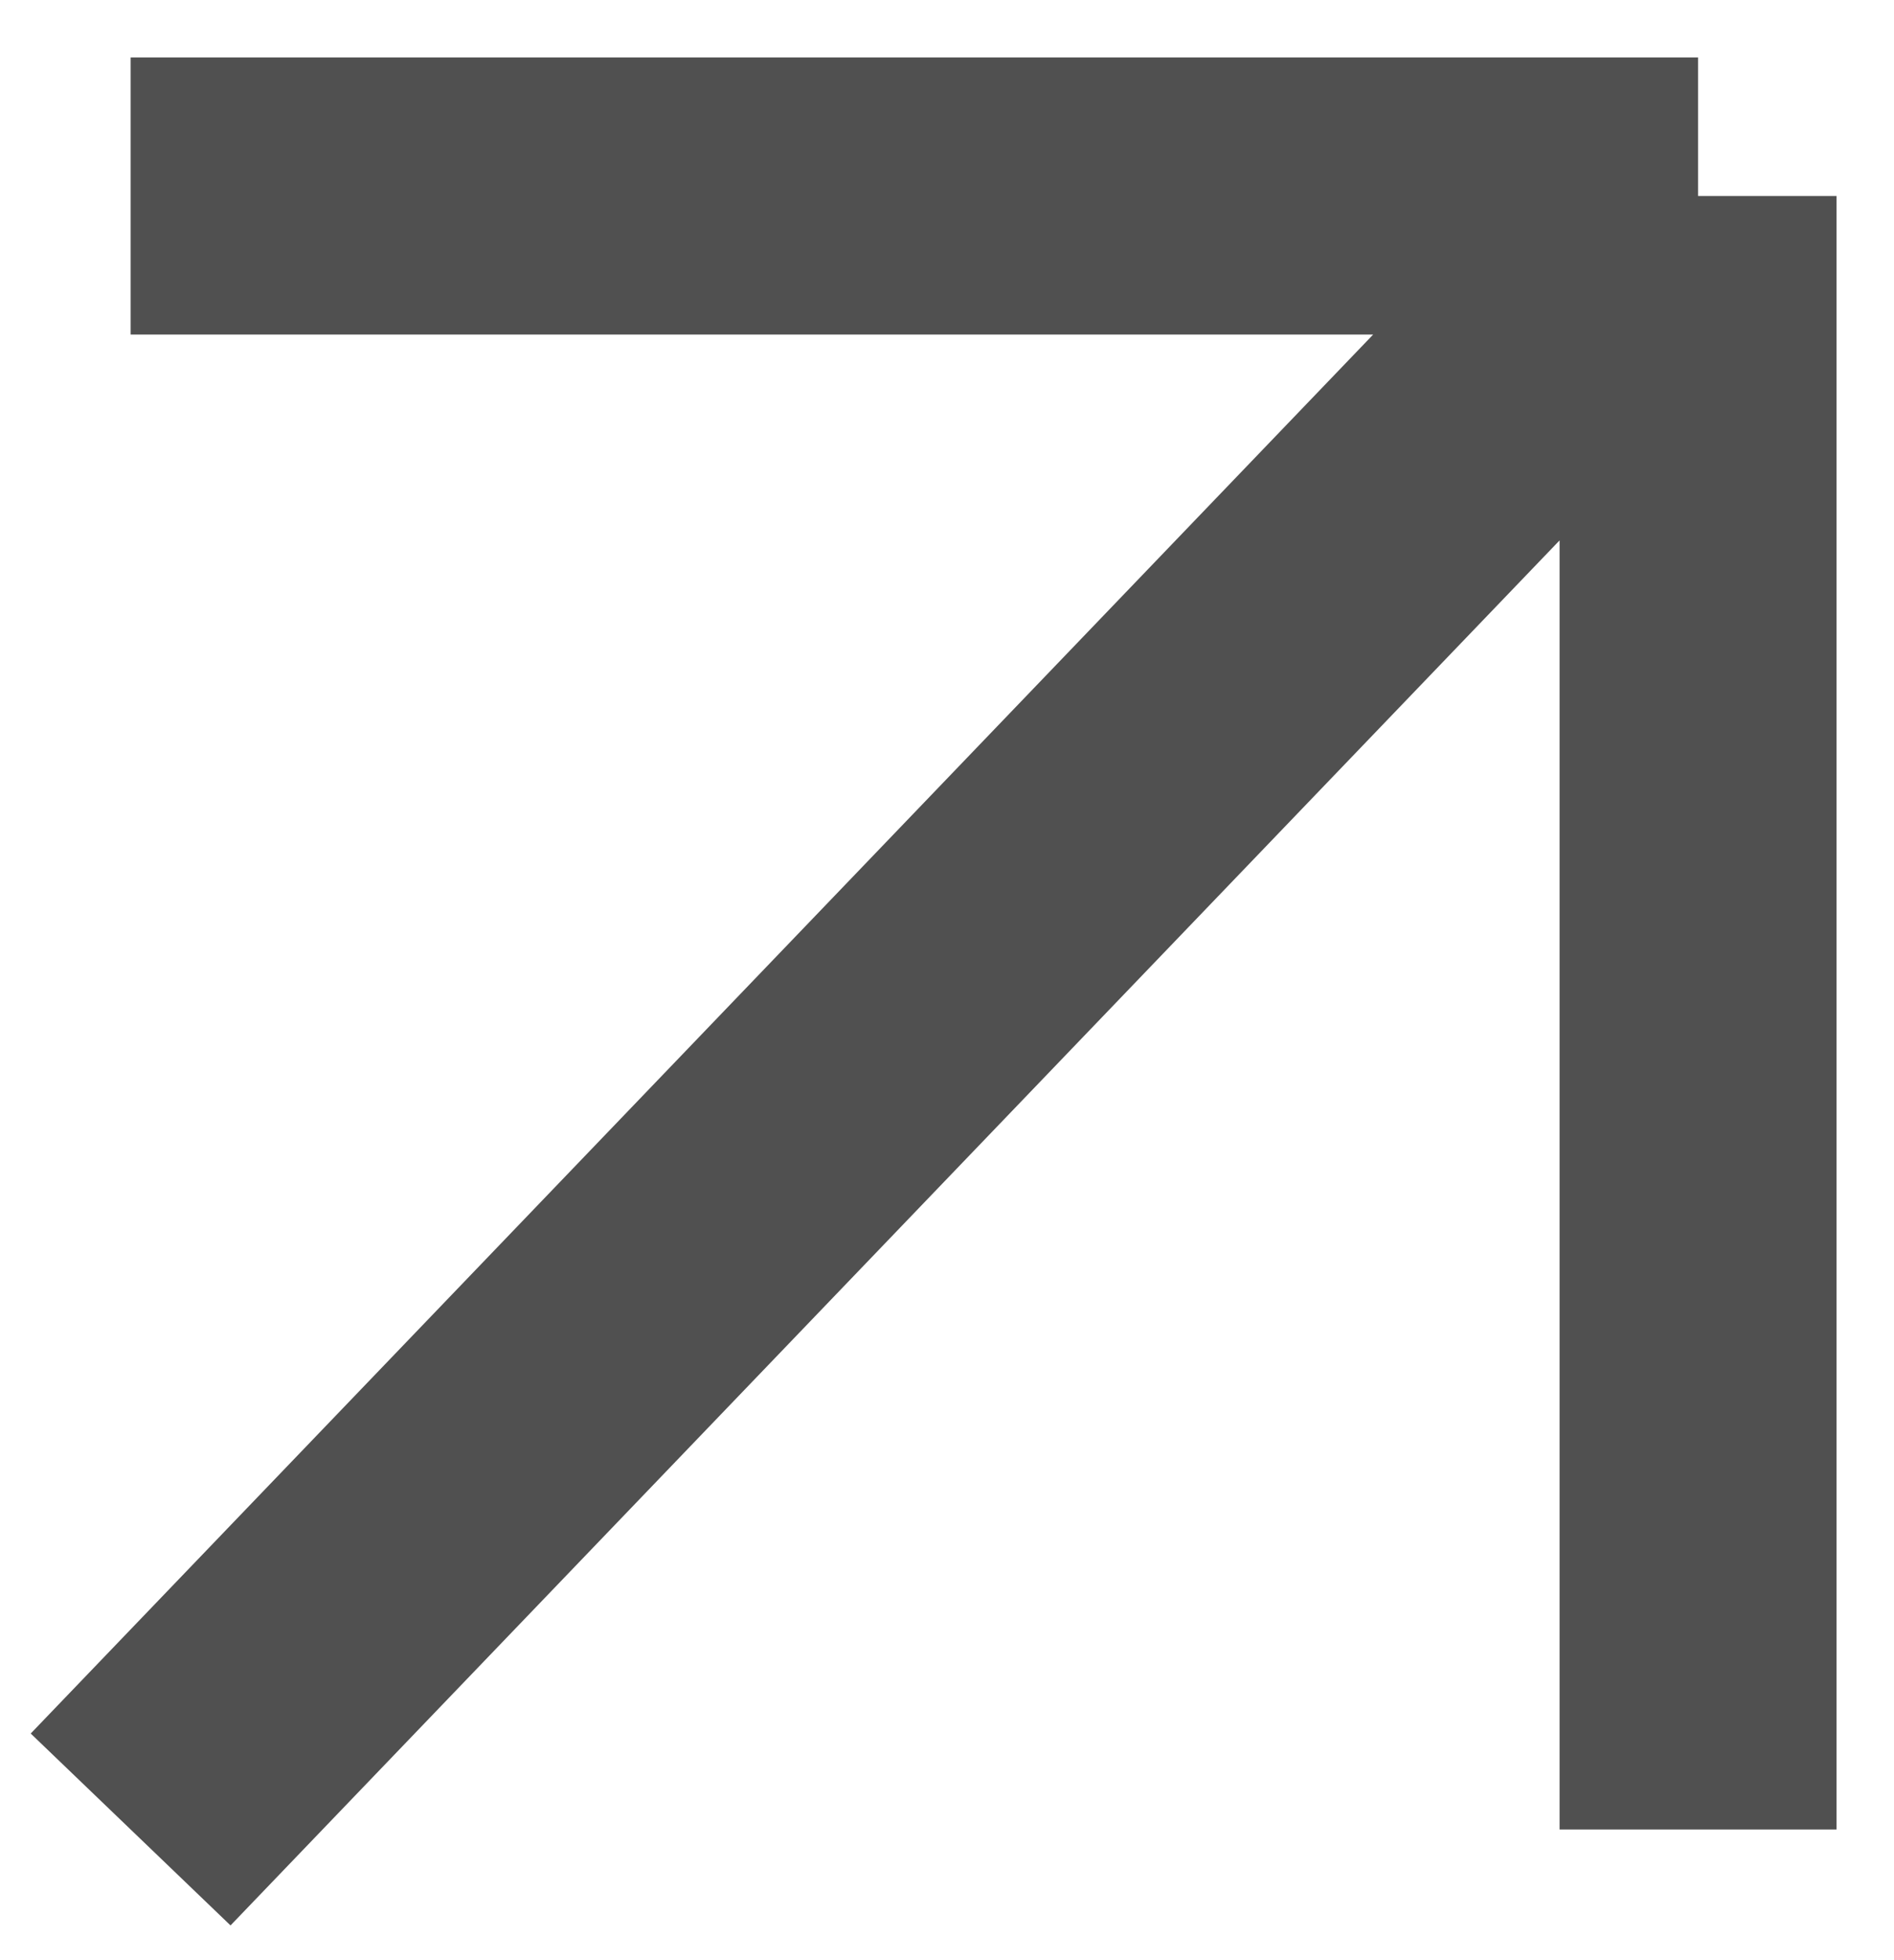
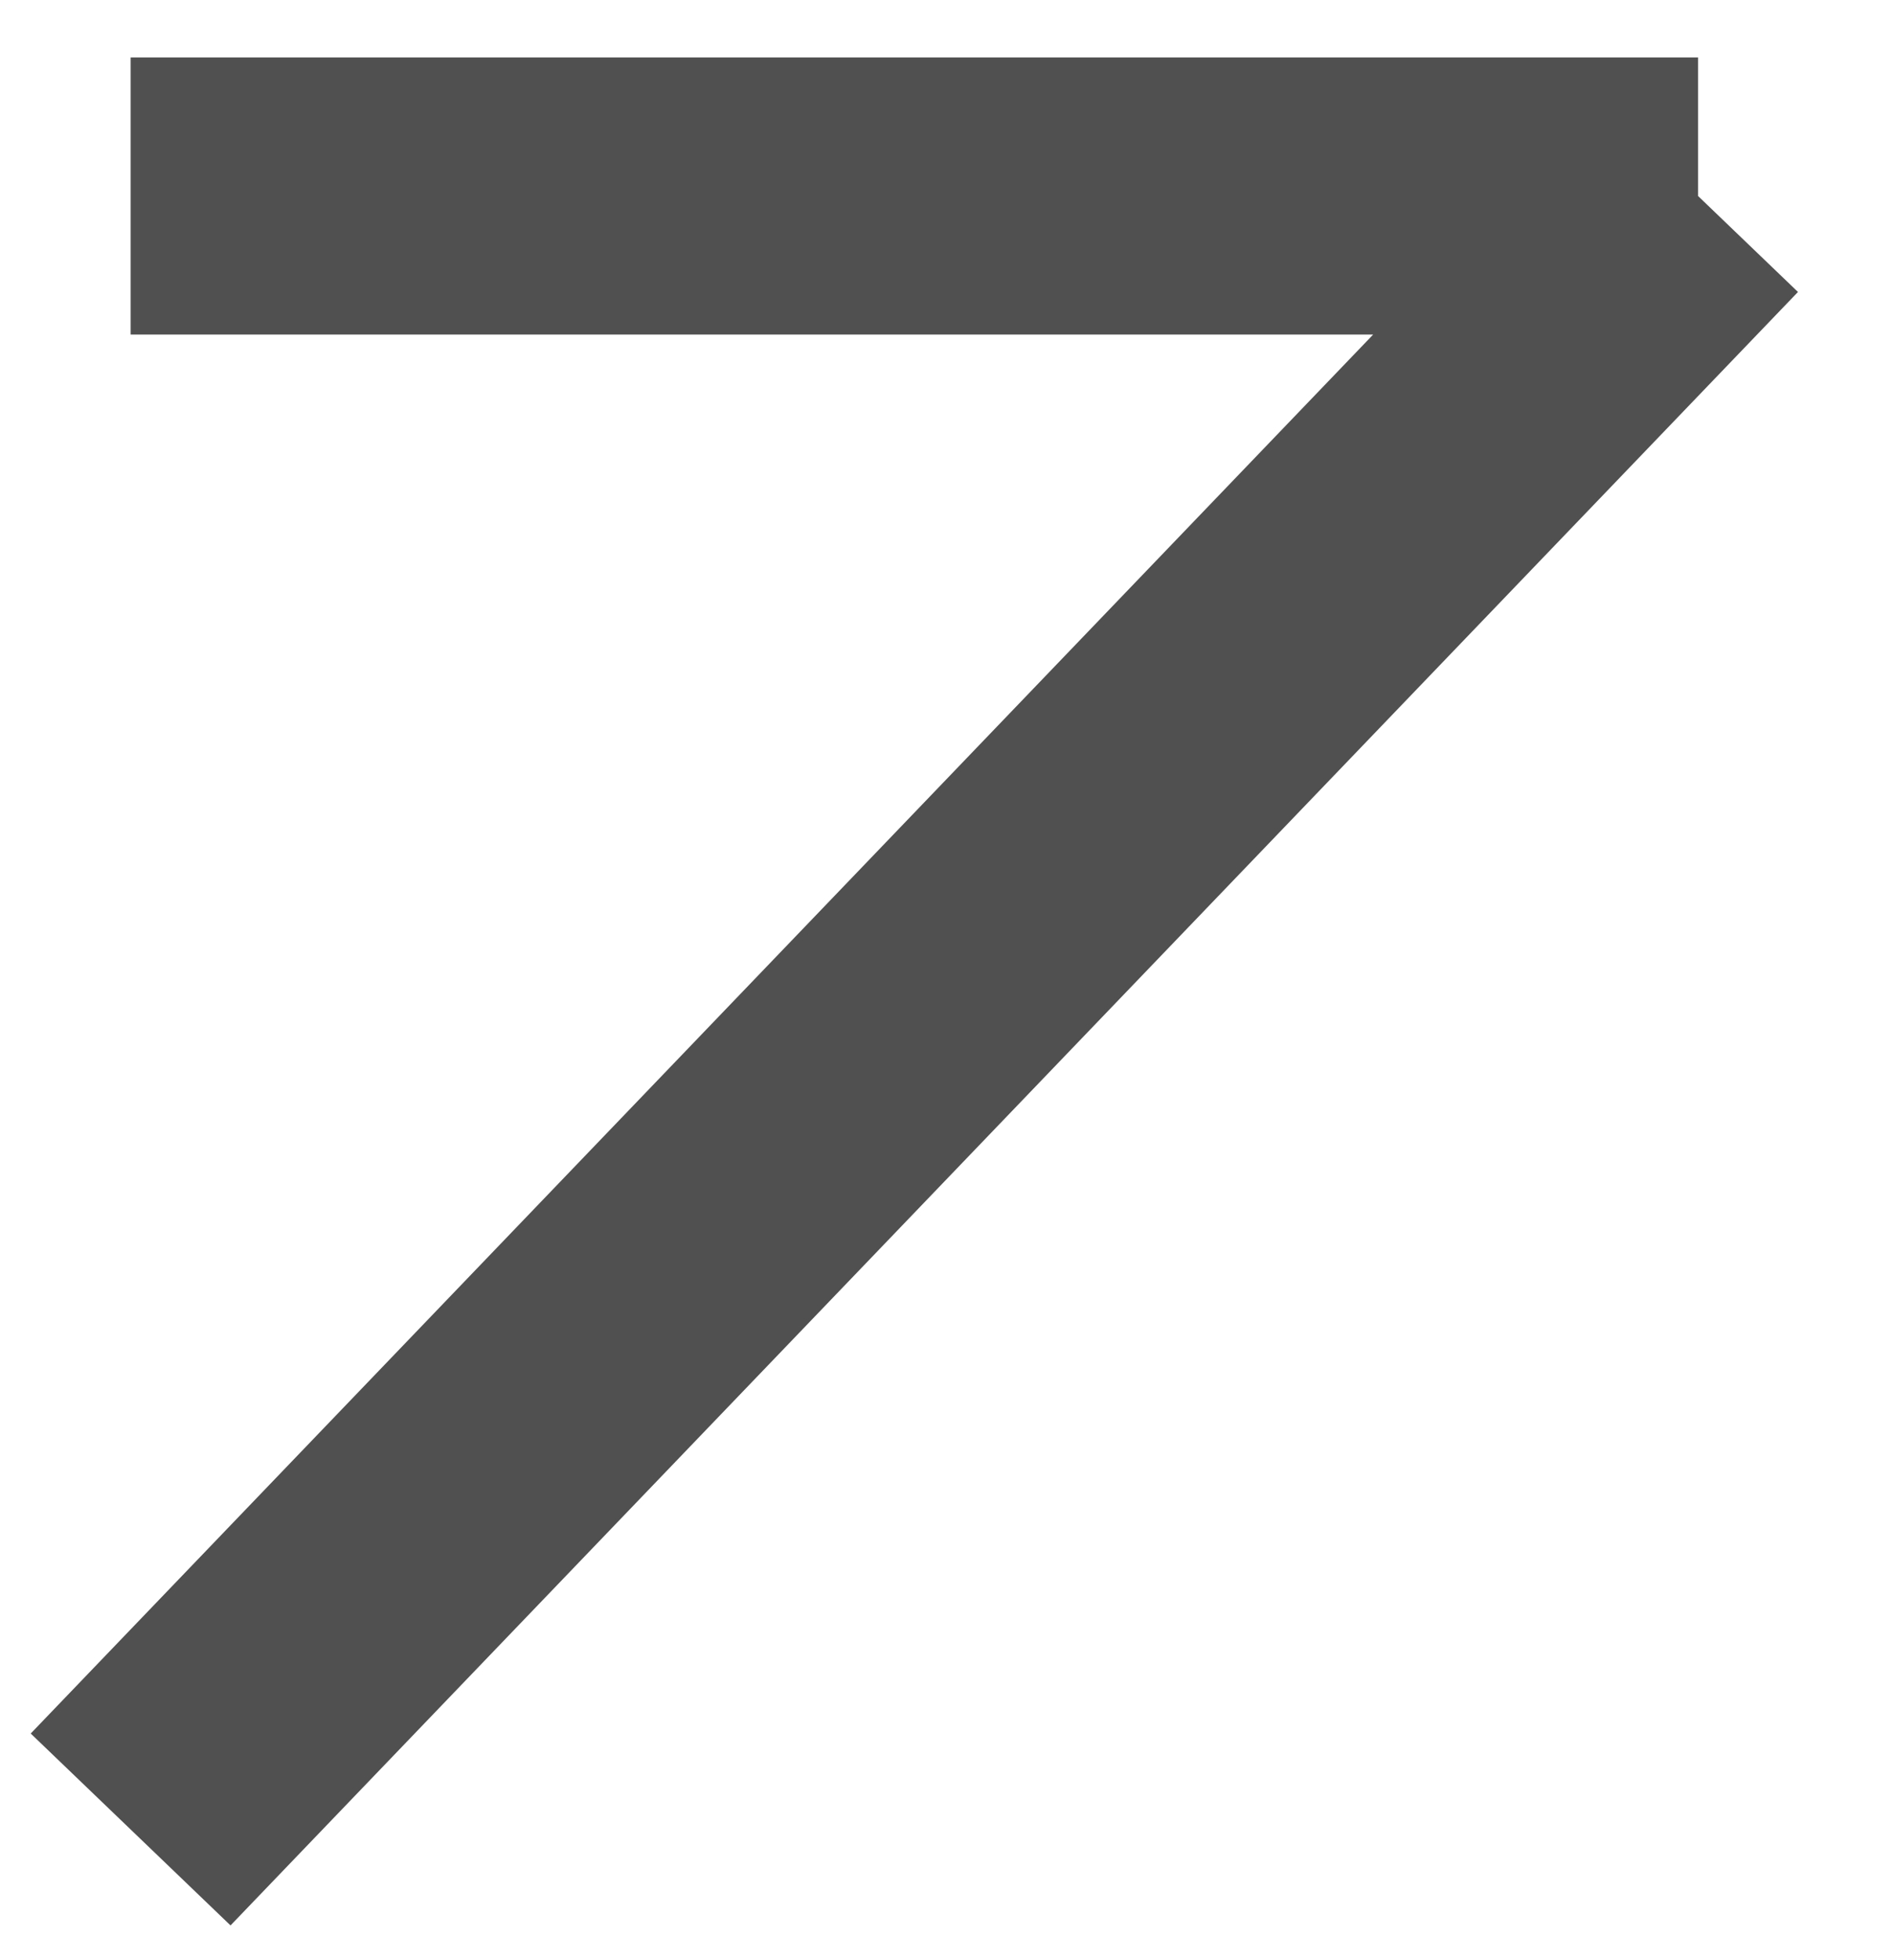
<svg xmlns="http://www.w3.org/2000/svg" width="29" height="30" viewBox="0 0 29 30" fill="none">
-   <path d="M2 3H26M26 3V28M26 3L2 28" stroke="#505050" stroke-width="4.241" />
+   <path d="M2 3H26M26 3M26 3L2 28" stroke="#505050" stroke-width="4.241" />
</svg>